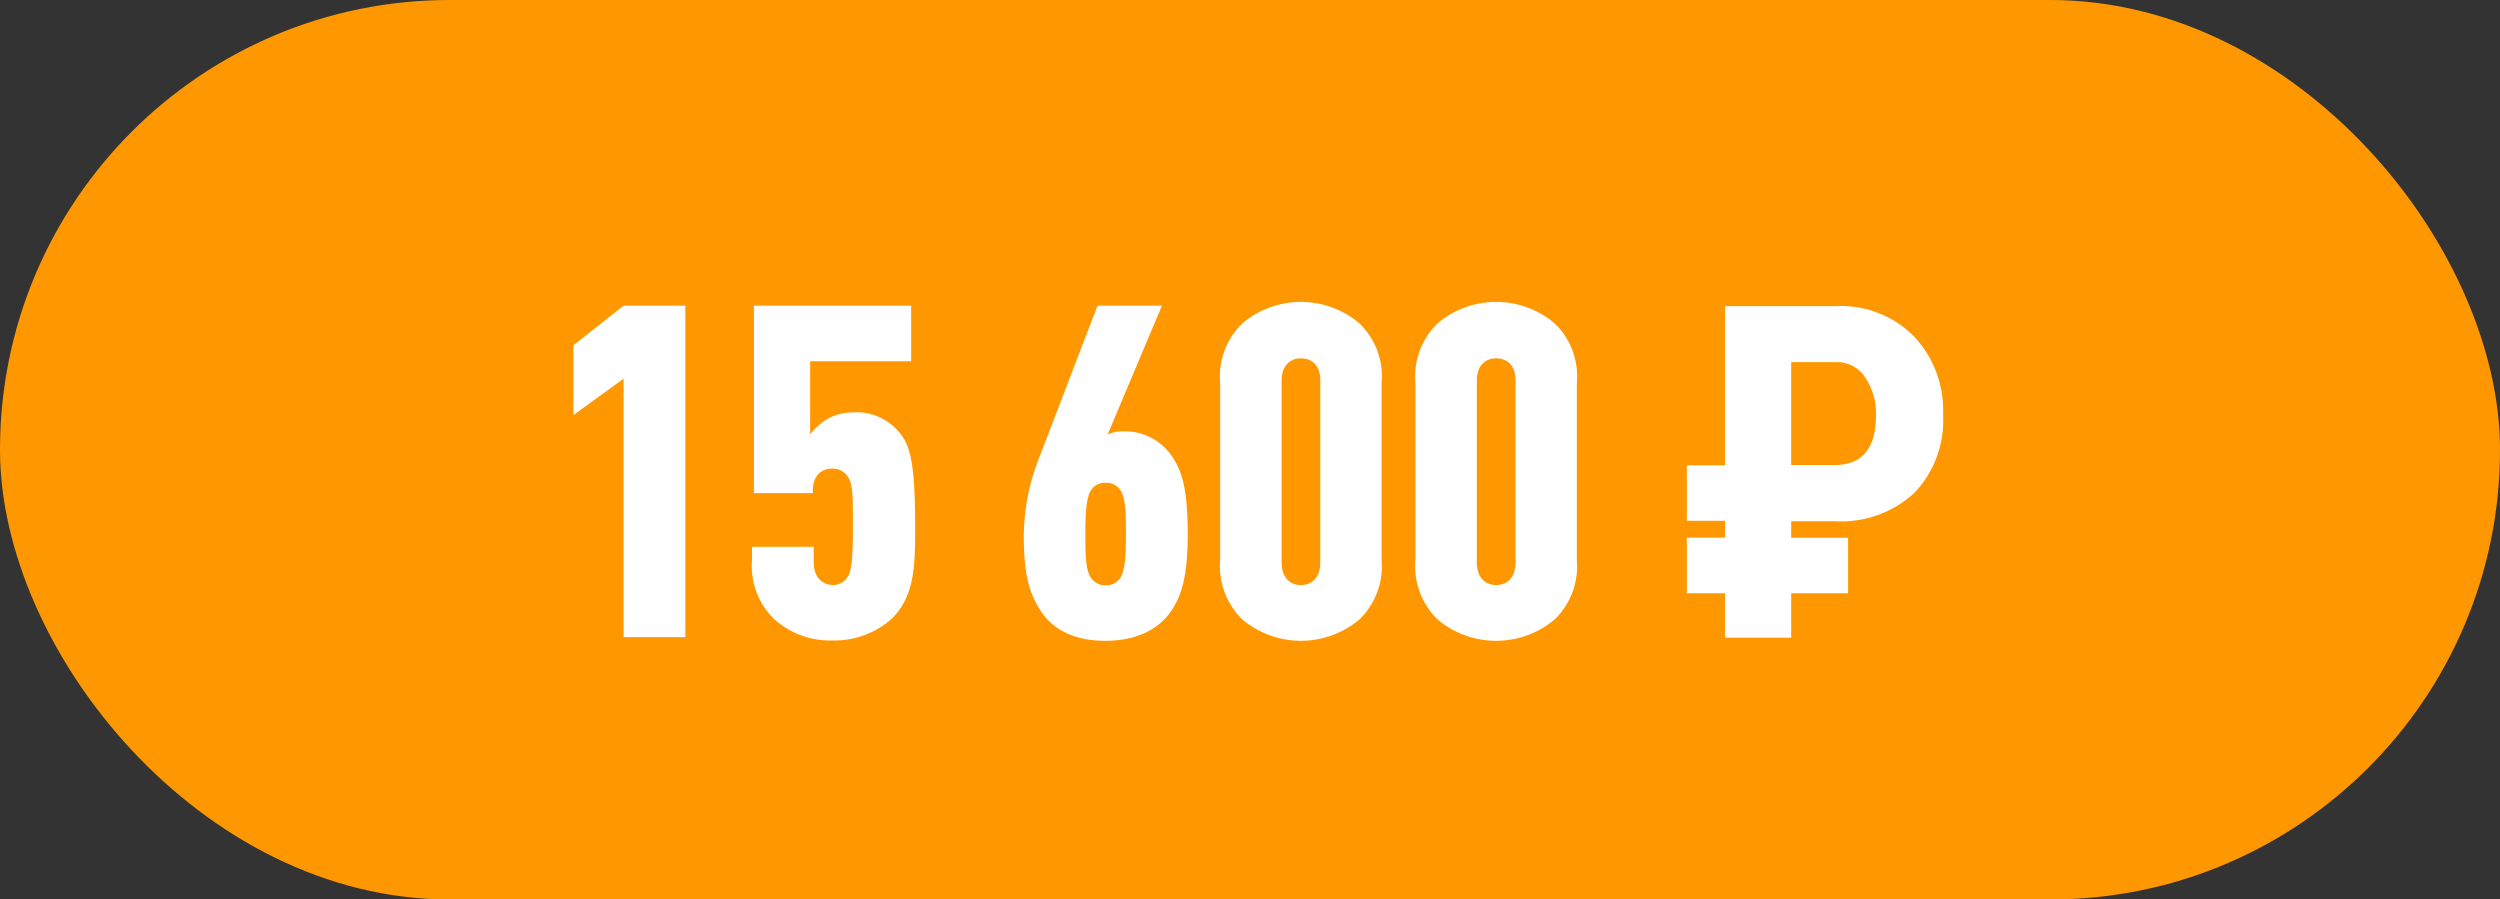
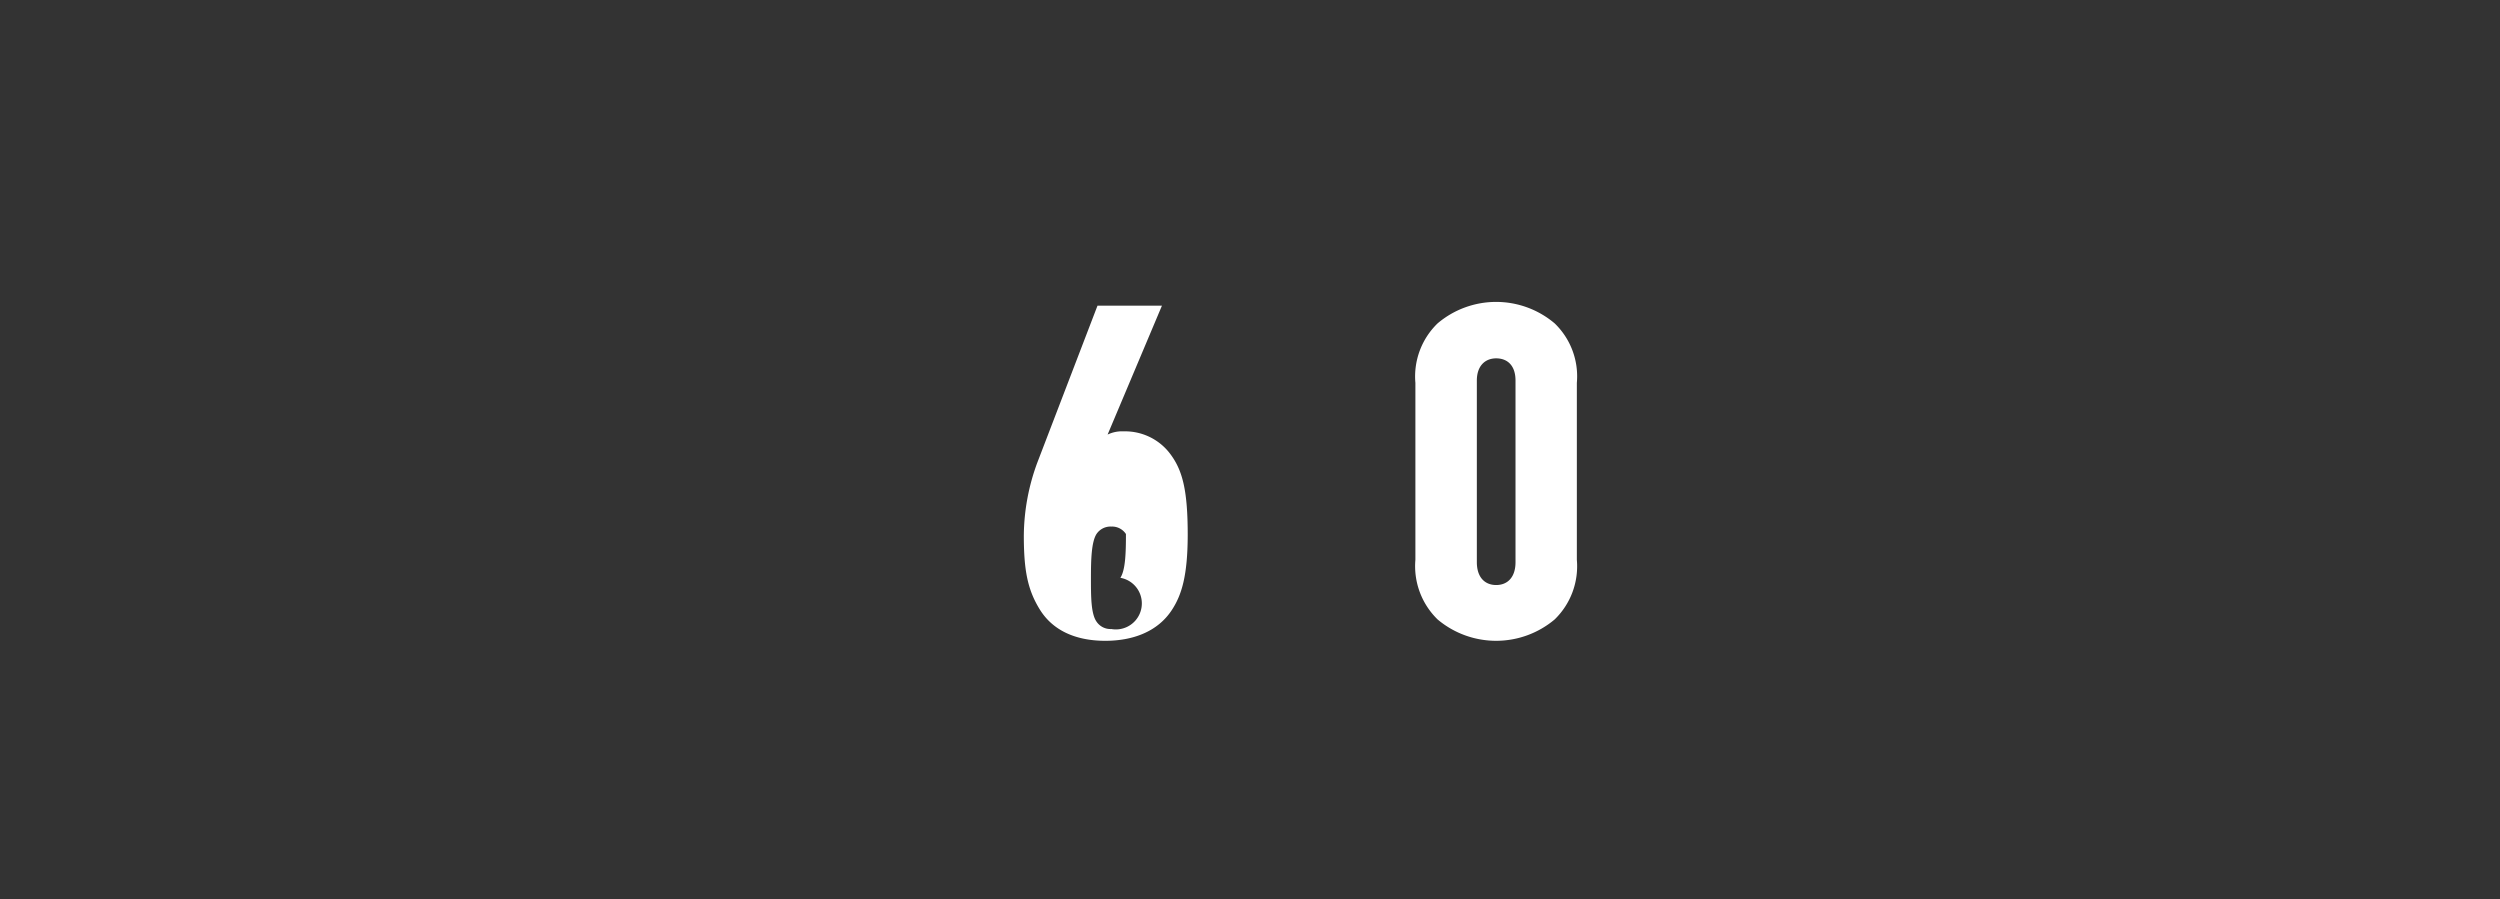
<svg xmlns="http://www.w3.org/2000/svg" viewBox="0 0 224.99 80.95">
  <rect x="0" y="0" width="224.99" height="80.95" fill="#333333" stroke="none" />
  <defs>
    <style>.cls-1{fill:#ff9800;}.cls-2{fill:#fff;}</style>
  </defs>
  <g id="Layer_2" data-name="Layer 2">
    <g id="_6_блок" data-name="6 блок">
-       <rect class="cls-1" width="224.99" height="80.95" rx="40.47" />
-       <path class="cls-2" d="M56.12,57.34V34.08l-4.51,3.27V31.07l4.51-3.56h5.56V57.34Z" />
-       <path class="cls-2" d="M76.39,43.05a1.62,1.62,0,0,0-1.5-.88c-1,0-1.74.67-1.74,2v.21h-5.3V27.51H82v5H72.91v6.58a5.74,5.74,0,0,1,1.61-1.42,4.6,4.6,0,0,1,2.11-.55A5,5,0,0,1,81,39c1,1.17,1.36,3.14,1.36,8.46,0,3.27,0,6.2-2.15,8.26a7.75,7.75,0,0,1-5.27,1.92,7.5,7.5,0,0,1-5.26-1.92,6.66,6.66,0,0,1-2-5.37V49.21h5.55v1.38c0,1.39.79,2.06,1.79,2.06A1.49,1.49,0,0,0,76.22,52c.37-.46.54-1.39.54-4.53C76.76,44.94,76.76,43.68,76.39,43.05Z" />
-       <path class="cls-2" d="M105.48,54.87c-1.29,2-3.57,2.8-6,2.8-2.78,0-4.77-1-5.89-2.8s-1.45-3.56-1.45-6.71a19.34,19.34,0,0,1,1.2-6.49l5.43-14.16h5.8l-4.89,11.6a3,3,0,0,1,1.45-.29,5.08,5.08,0,0,1,4.23,2.09c1.08,1.47,1.53,3.27,1.53,7.25C106.88,51.81,106.35,53.53,105.48,54.87ZM100.83,52c.46-.72.5-2.27.5-3.94s0-3.23-.5-3.94a1.49,1.49,0,0,0-1.32-.67,1.51,1.51,0,0,0-1.33.67c-.45.71-.5,2.26-.5,3.94s0,3.22.5,3.94a1.51,1.51,0,0,0,1.33.67A1.49,1.49,0,0,0,100.83,52Z" />
-       <path class="cls-2" d="M122.34,55.75a8.18,8.18,0,0,1-10.53,0,6.69,6.69,0,0,1-2-5.37V34.46a6.65,6.65,0,0,1,2-5.36,8.15,8.15,0,0,1,10.53,0,6.62,6.62,0,0,1,2,5.36V50.38A6.66,6.66,0,0,1,122.34,55.75Zm-3.52-21.5c0-1.38-.75-2-1.74-2s-1.74.67-1.74,2V50.59c0,1.39.74,2.06,1.74,2.06s1.74-.67,1.74-2.06Z" />
+       <path class="cls-2" d="M105.48,54.87c-1.29,2-3.57,2.8-6,2.8-2.78,0-4.77-1-5.89-2.8s-1.45-3.56-1.45-6.71a19.34,19.34,0,0,1,1.2-6.49l5.43-14.16h5.8l-4.89,11.6a3,3,0,0,1,1.45-.29,5.08,5.08,0,0,1,4.23,2.09c1.08,1.47,1.53,3.27,1.53,7.25C106.88,51.81,106.35,53.53,105.48,54.87ZM100.83,52c.46-.72.5-2.27.5-3.94a1.49,1.49,0,0,0-1.32-.67,1.51,1.51,0,0,0-1.33.67c-.45.71-.5,2.26-.5,3.94s0,3.22.5,3.94a1.51,1.51,0,0,0,1.33.67A1.49,1.49,0,0,0,100.83,52Z" />
      <path class="cls-2" d="M139.91,55.75a8.18,8.18,0,0,1-10.53,0,6.69,6.69,0,0,1-2-5.37V34.46a6.65,6.65,0,0,1,2-5.36,8.15,8.15,0,0,1,10.53,0,6.62,6.62,0,0,1,2,5.36V50.38A6.66,6.66,0,0,1,139.91,55.75Zm-3.52-21.5c0-1.38-.75-2-1.74-2s-1.74.67-1.74,2V50.59c0,1.39.74,2.06,1.74,2.06s1.74-.67,1.74-2.06Z" />
-       <path class="cls-2" d="M166.32,53.39H161.2v4h-5.95v-4h-3.44v-5h3.44V46.87h-3.44v-5h3.44V27.55h10a9.25,9.25,0,0,1,7,2.72,9.75,9.75,0,0,1,2.62,7.06,9.43,9.43,0,0,1-2.56,7,9.69,9.69,0,0,1-7.17,2.58H161.2V48.4h5.12ZM161.2,41.85h3.9c2.48,0,3.73-1.49,3.73-4.48a5.76,5.76,0,0,0-1-3.44,3,3,0,0,0-2.61-1.34H161.2Z" />
    </g>
  </g>
</svg>